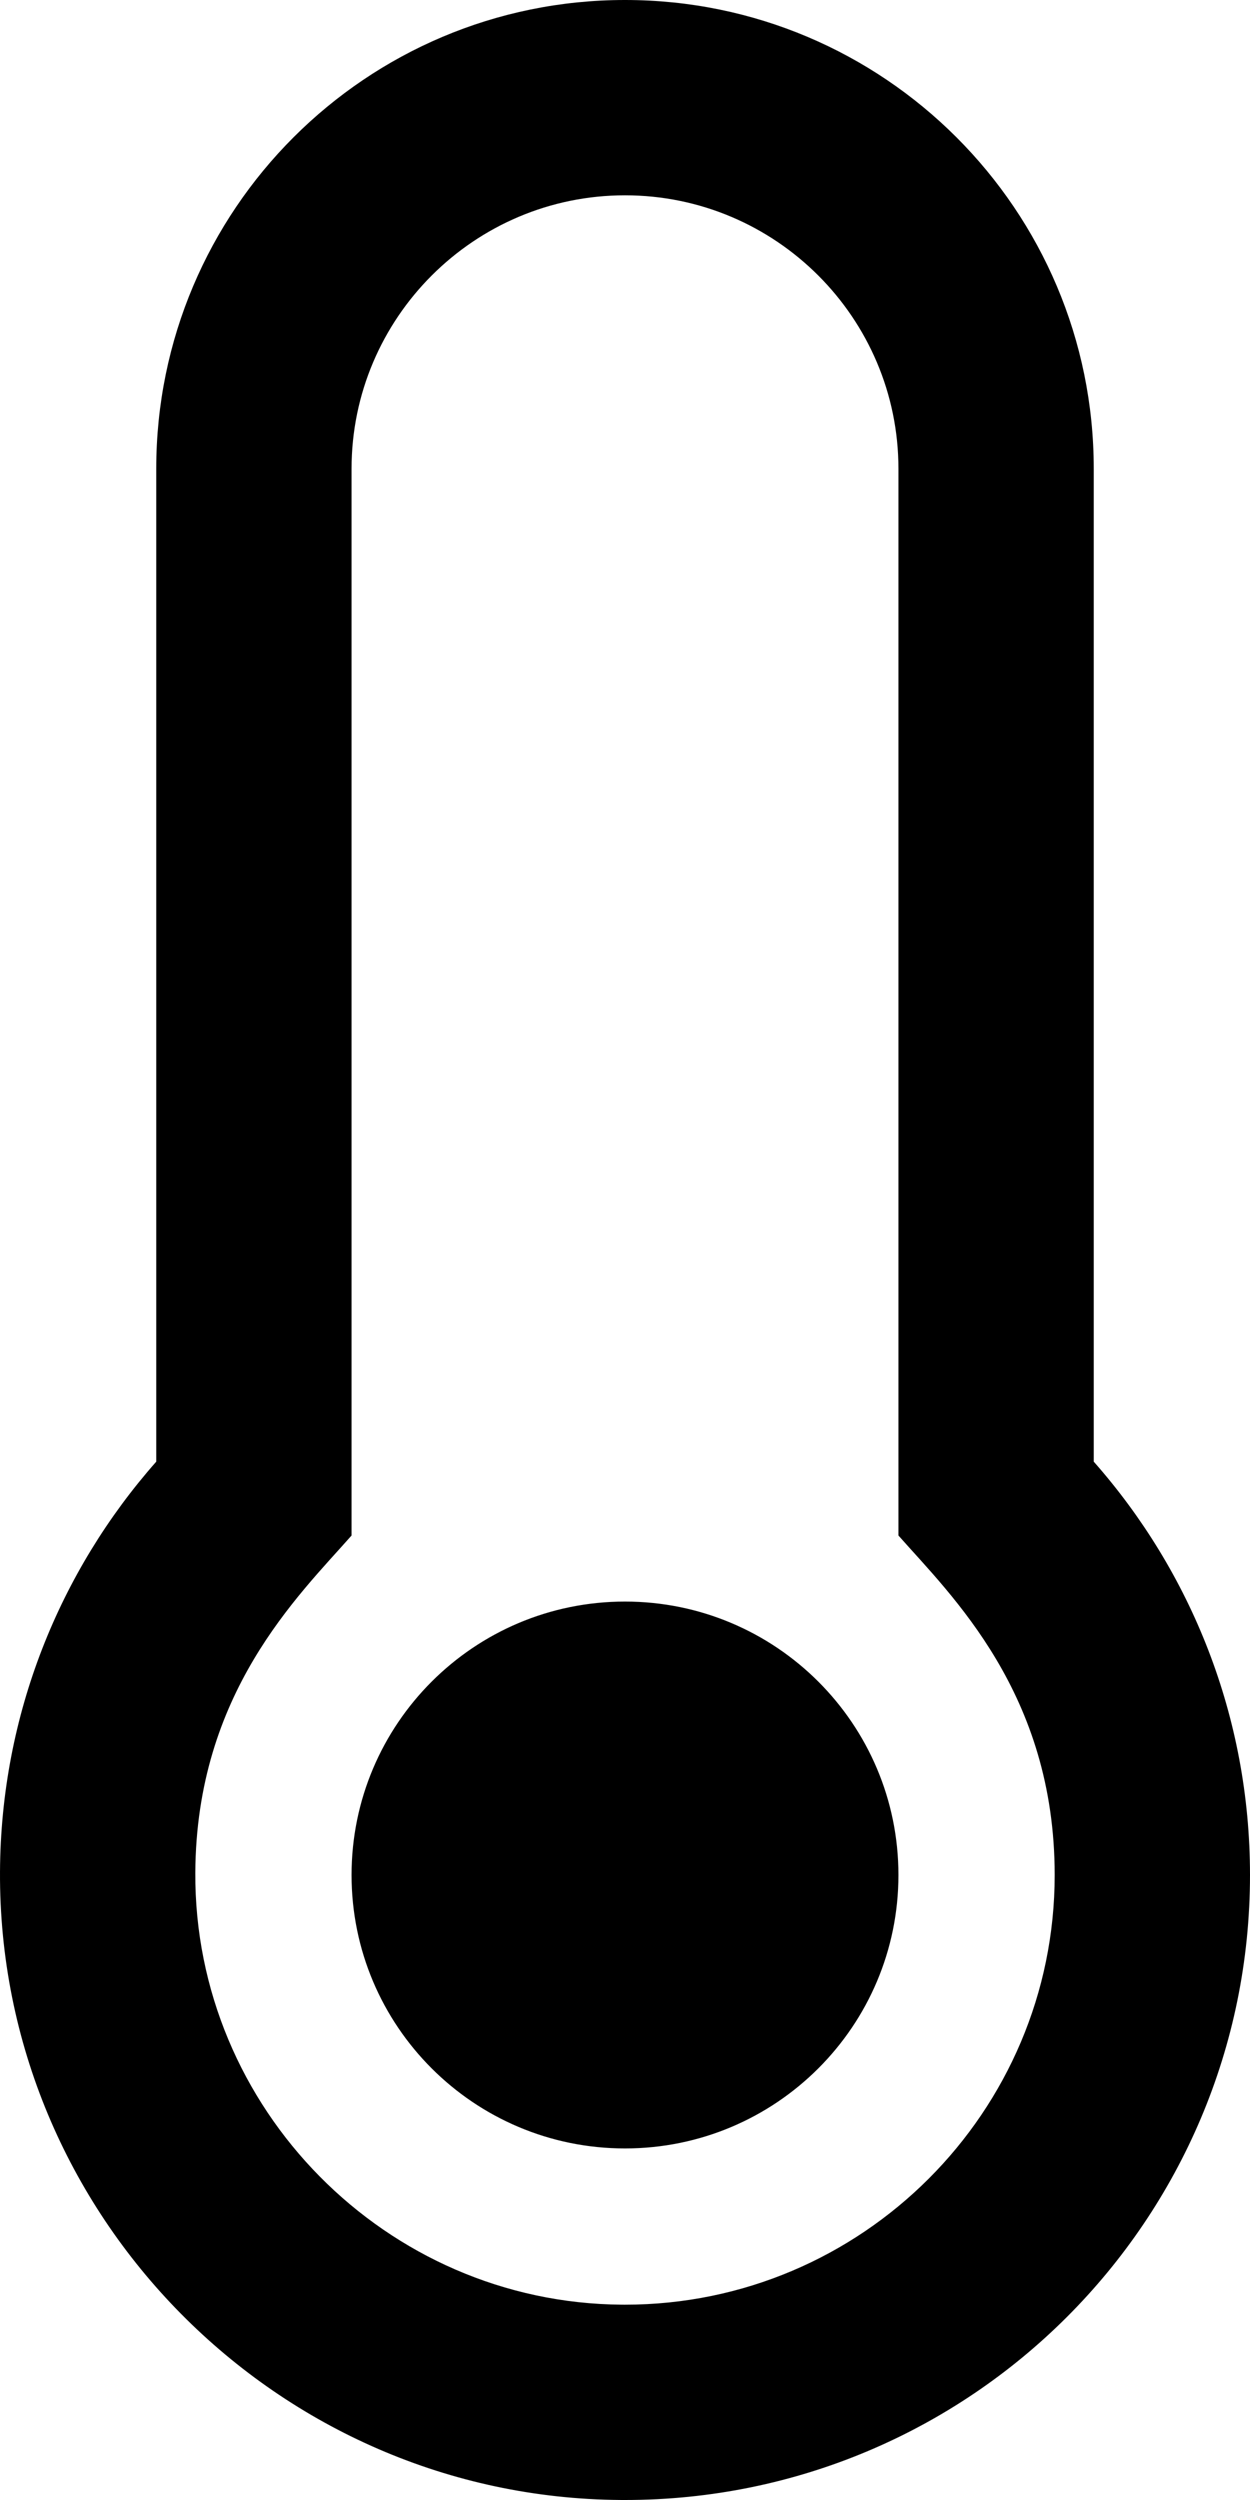
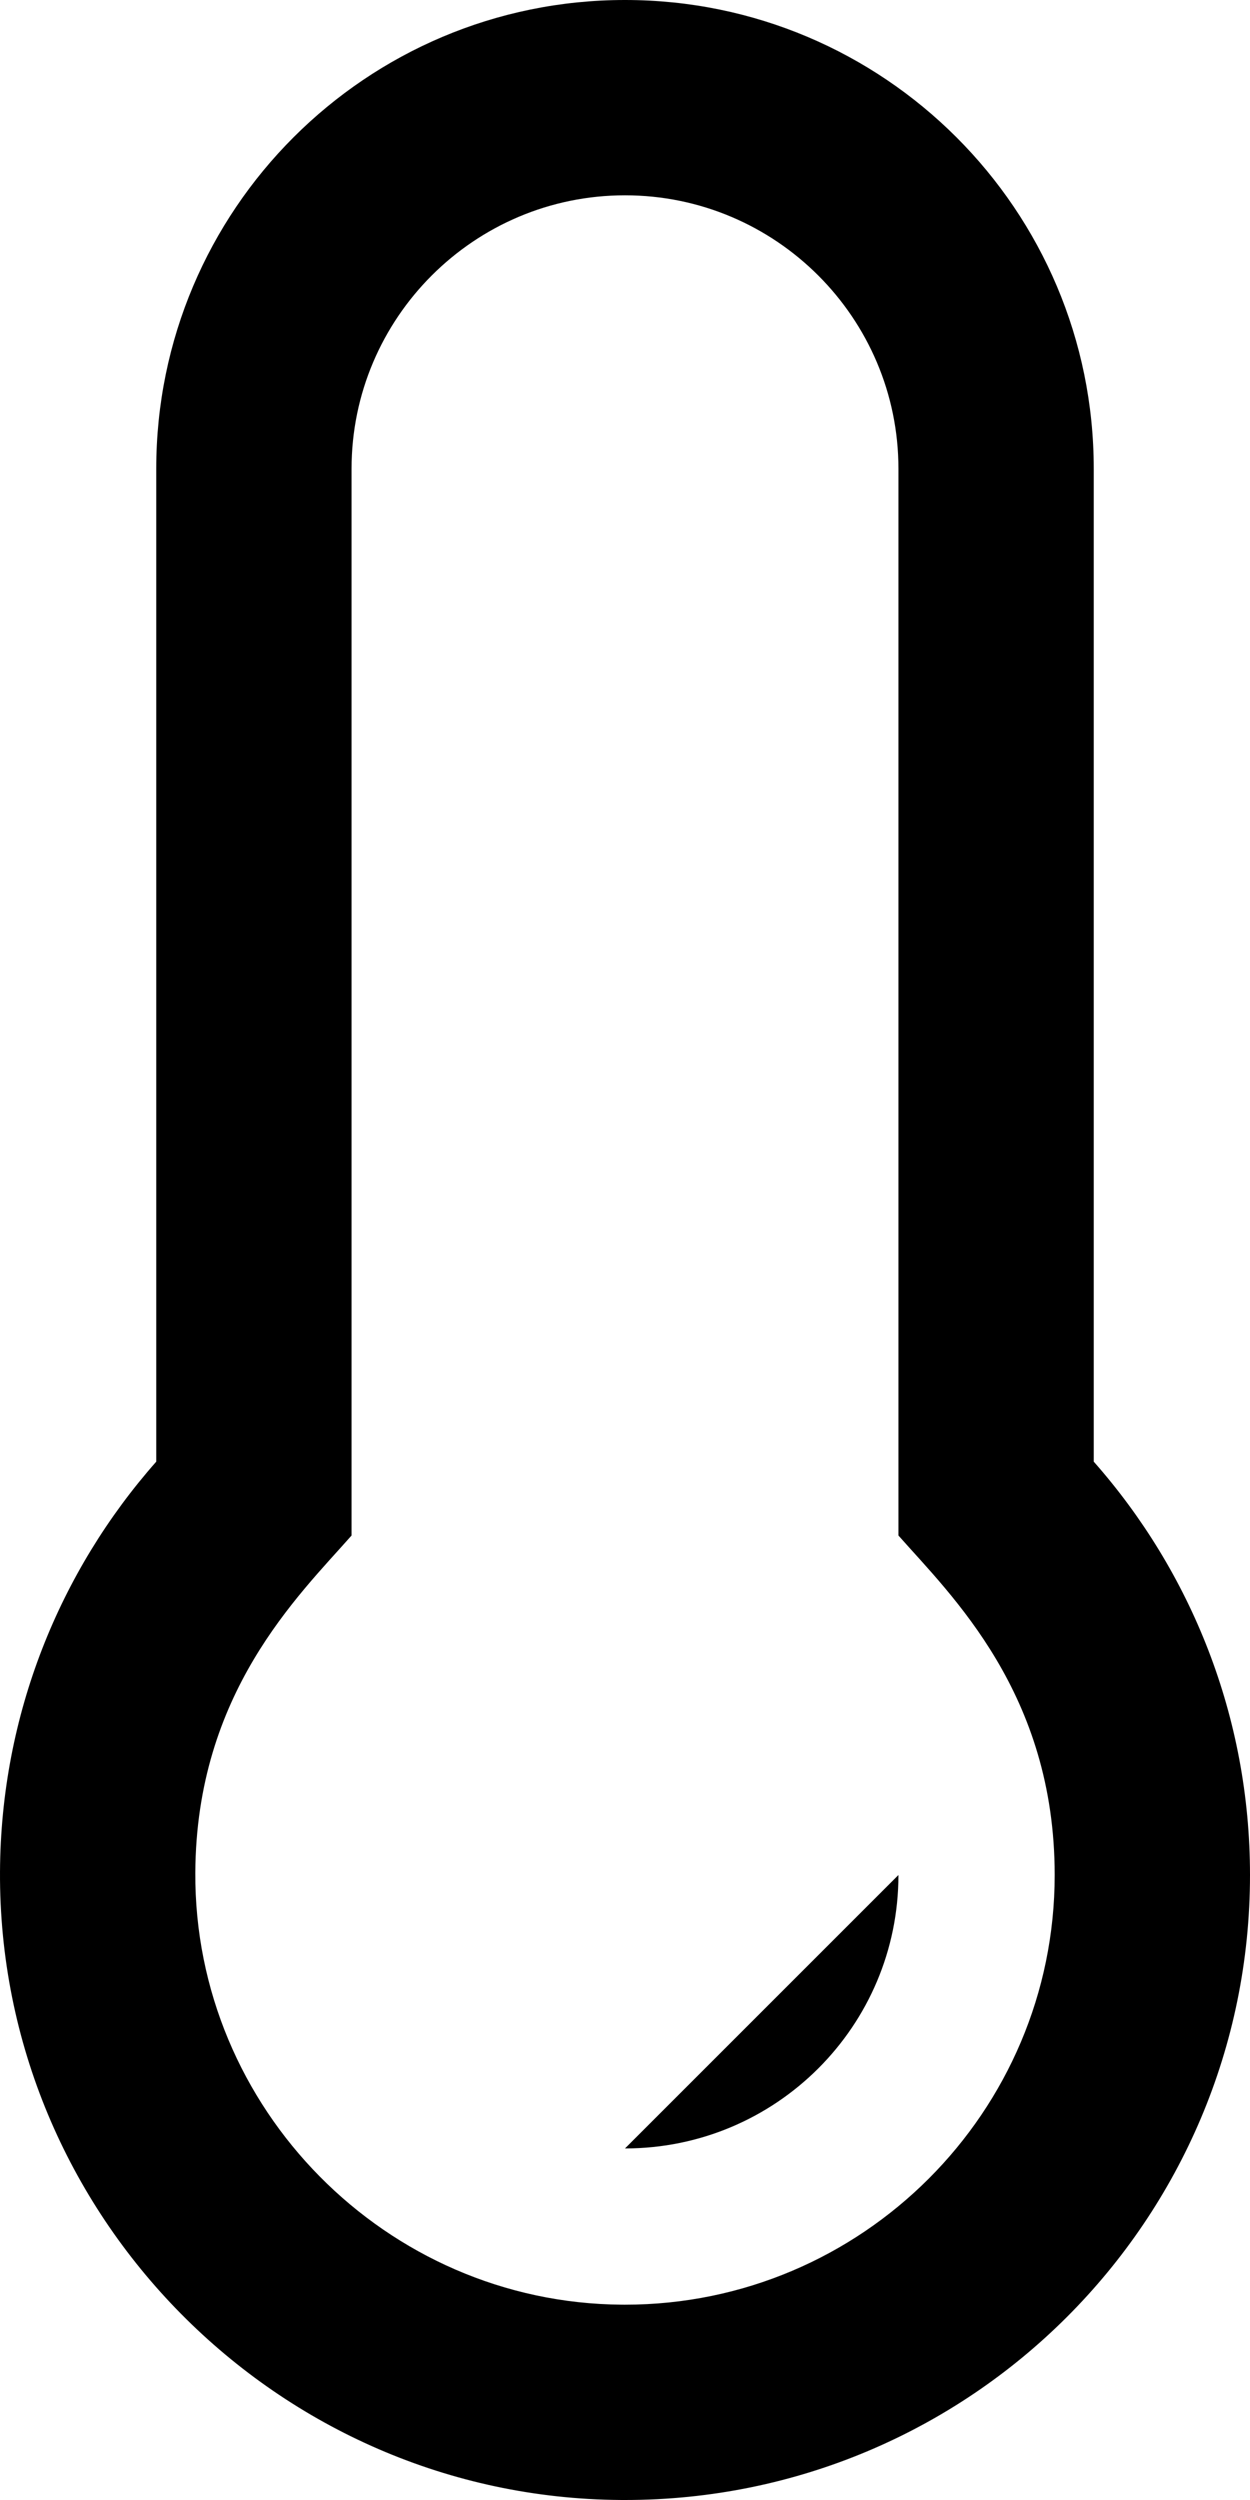
<svg xmlns="http://www.w3.org/2000/svg" viewBox="0 0 256 512">
-   <path d="M184 384c0 30.928-25.072 56-56 56s-56-25.072-56-56 25.072-56 56-56 56 25.072 56 56zm40-84.653c19.912 22.563 32 52.194 32 84.653 0 70.696-57.302 128-128 128-.299 0-.61-.001-.909-.003C56.789 511.509-.357 453.636.002 383.333.166 351.135 12.225 321.756 32 299.347V96c0-53.019 42.981-96 96-96s96 42.981 96 96v203.347zM216 384c0-37.167-21.152-57.235-32-69.527V96c0-30.878-25.122-56-56-56-30.879 0-56 25.122-56 56v218.473c-10.977 12.439-31.811 32.281-31.999 69.064-.247 48.291 39.091 88.125 87.367 88.461L128 472c48.524 0 88-39.477 88-88z" />
+   <path d="M184 384c0 30.928-25.072 56-56 56zm40-84.653c19.912 22.563 32 52.194 32 84.653 0 70.696-57.302 128-128 128-.299 0-.61-.001-.909-.003C56.789 511.509-.357 453.636.002 383.333.166 351.135 12.225 321.756 32 299.347V96c0-53.019 42.981-96 96-96s96 42.981 96 96v203.347zM216 384c0-37.167-21.152-57.235-32-69.527V96c0-30.878-25.122-56-56-56-30.879 0-56 25.122-56 56v218.473c-10.977 12.439-31.811 32.281-31.999 69.064-.247 48.291 39.091 88.125 87.367 88.461L128 472c48.524 0 88-39.477 88-88z" />
</svg>